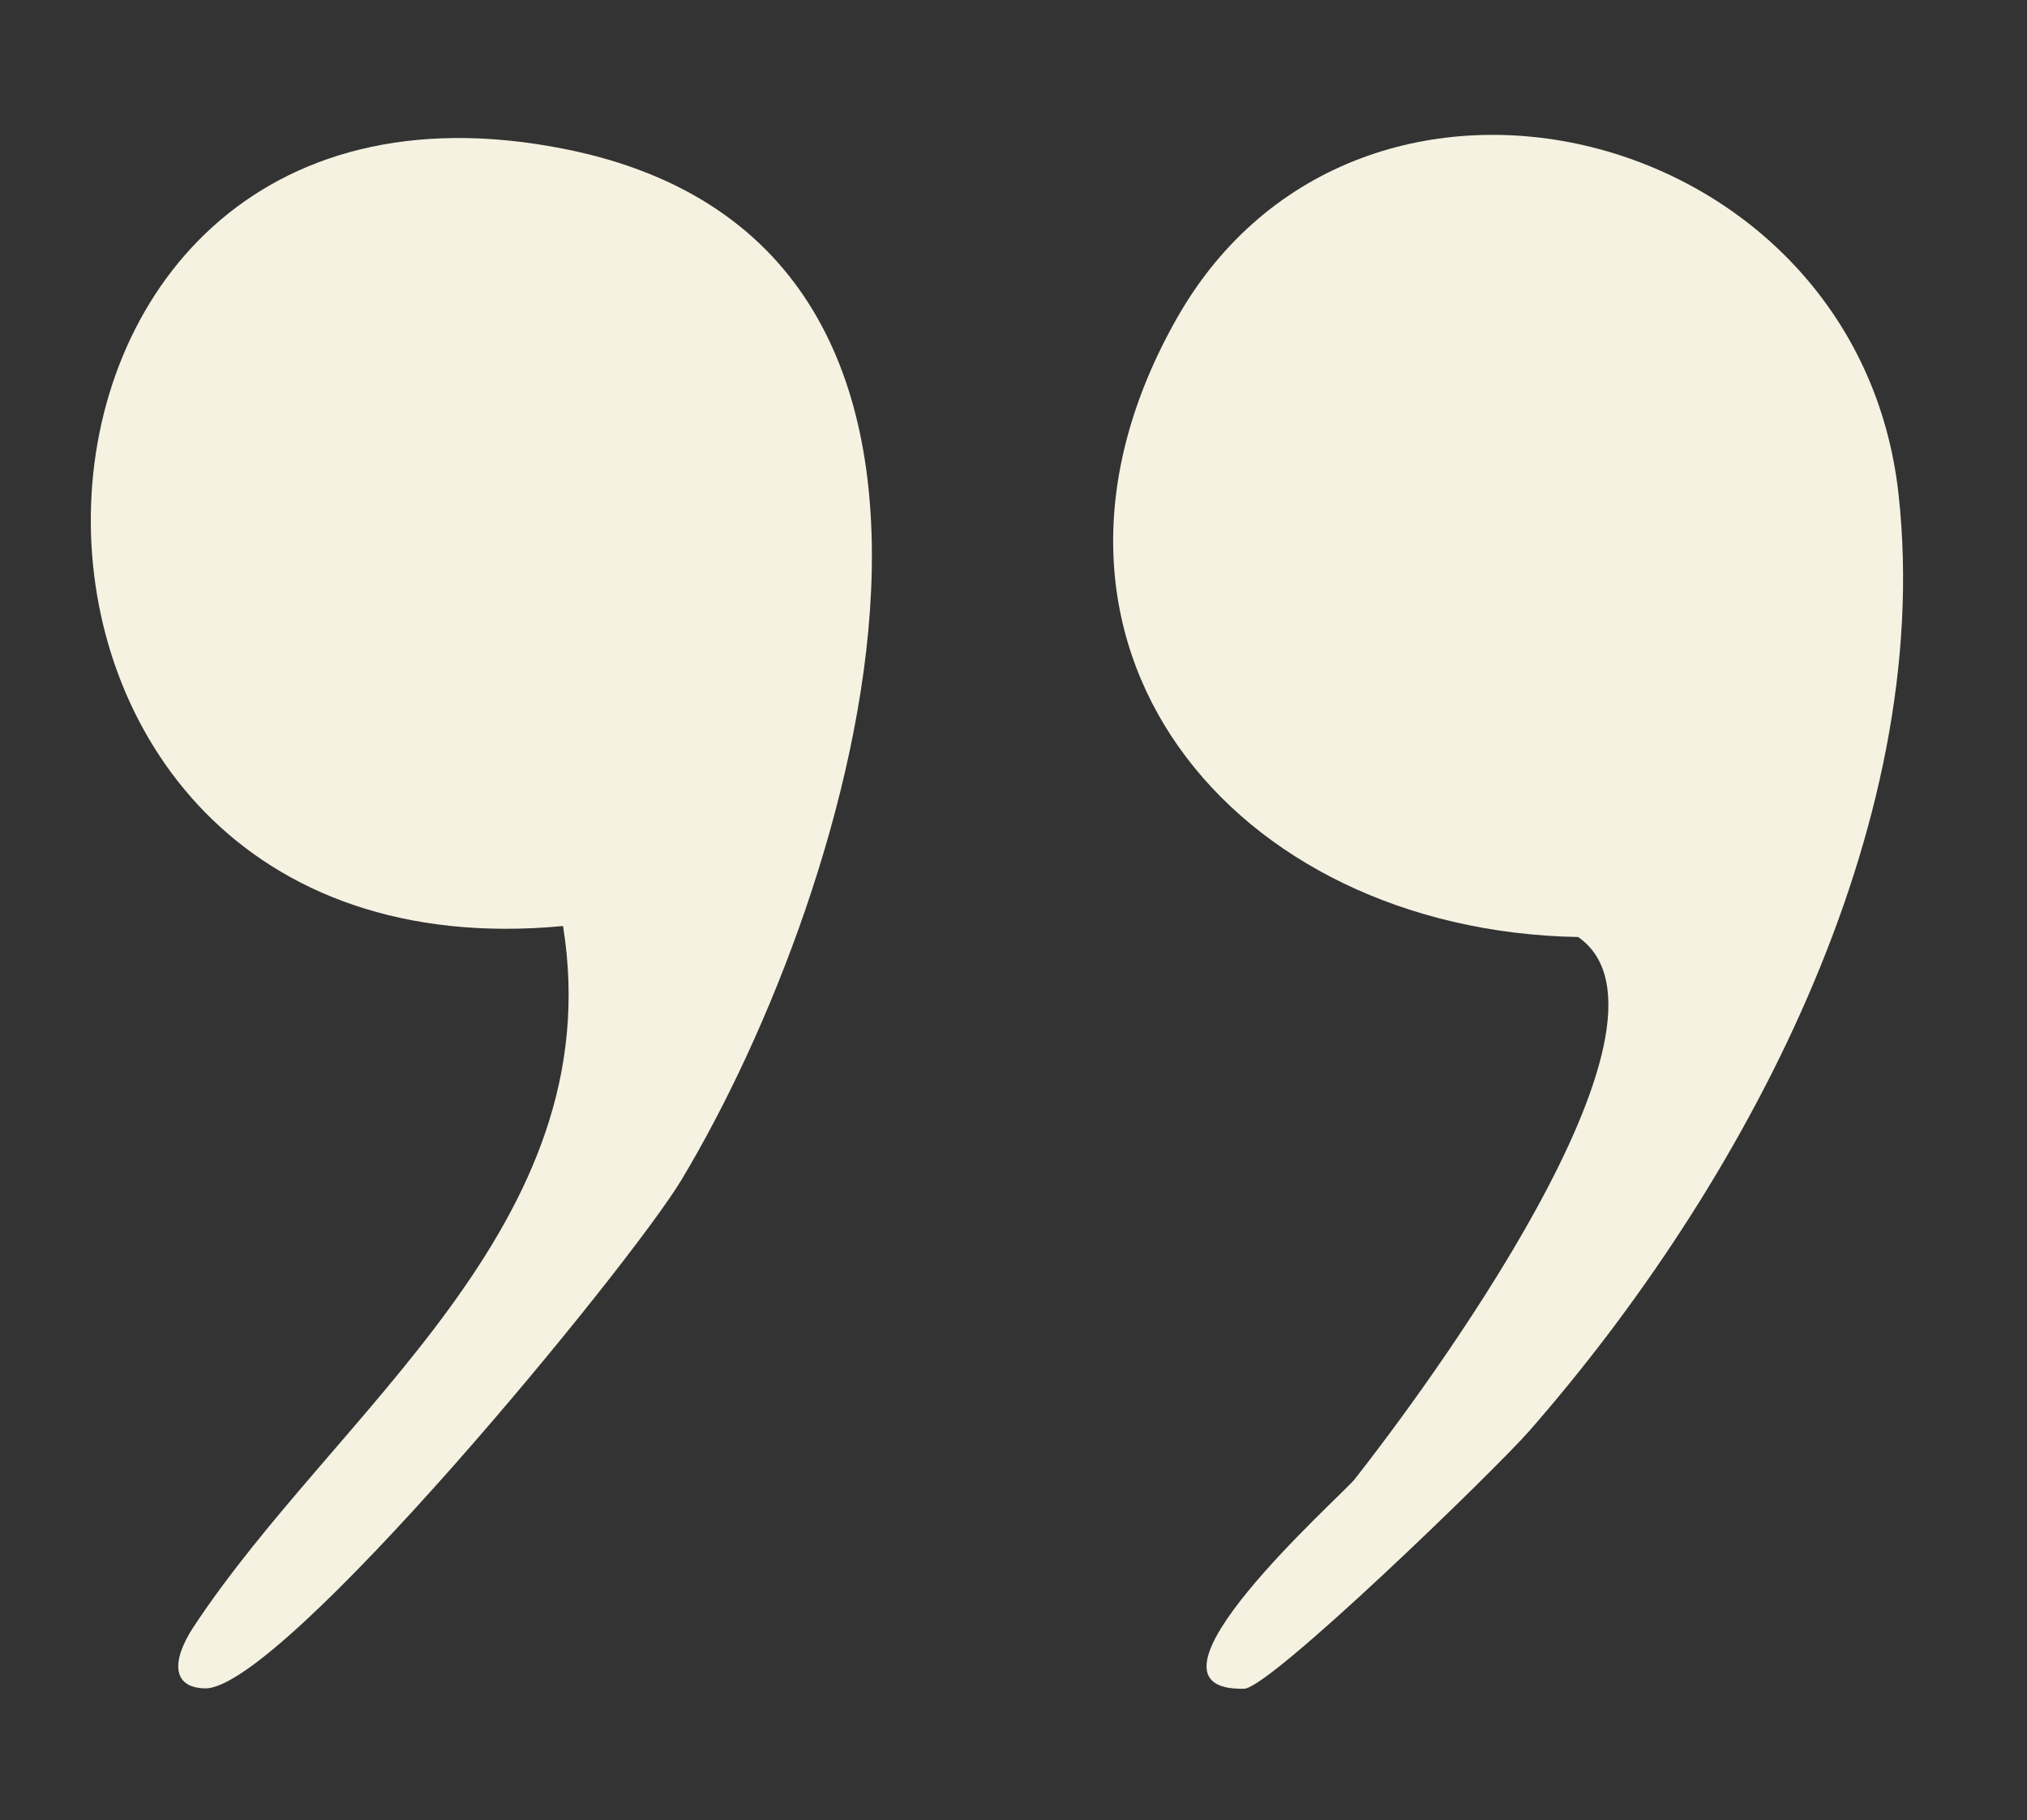
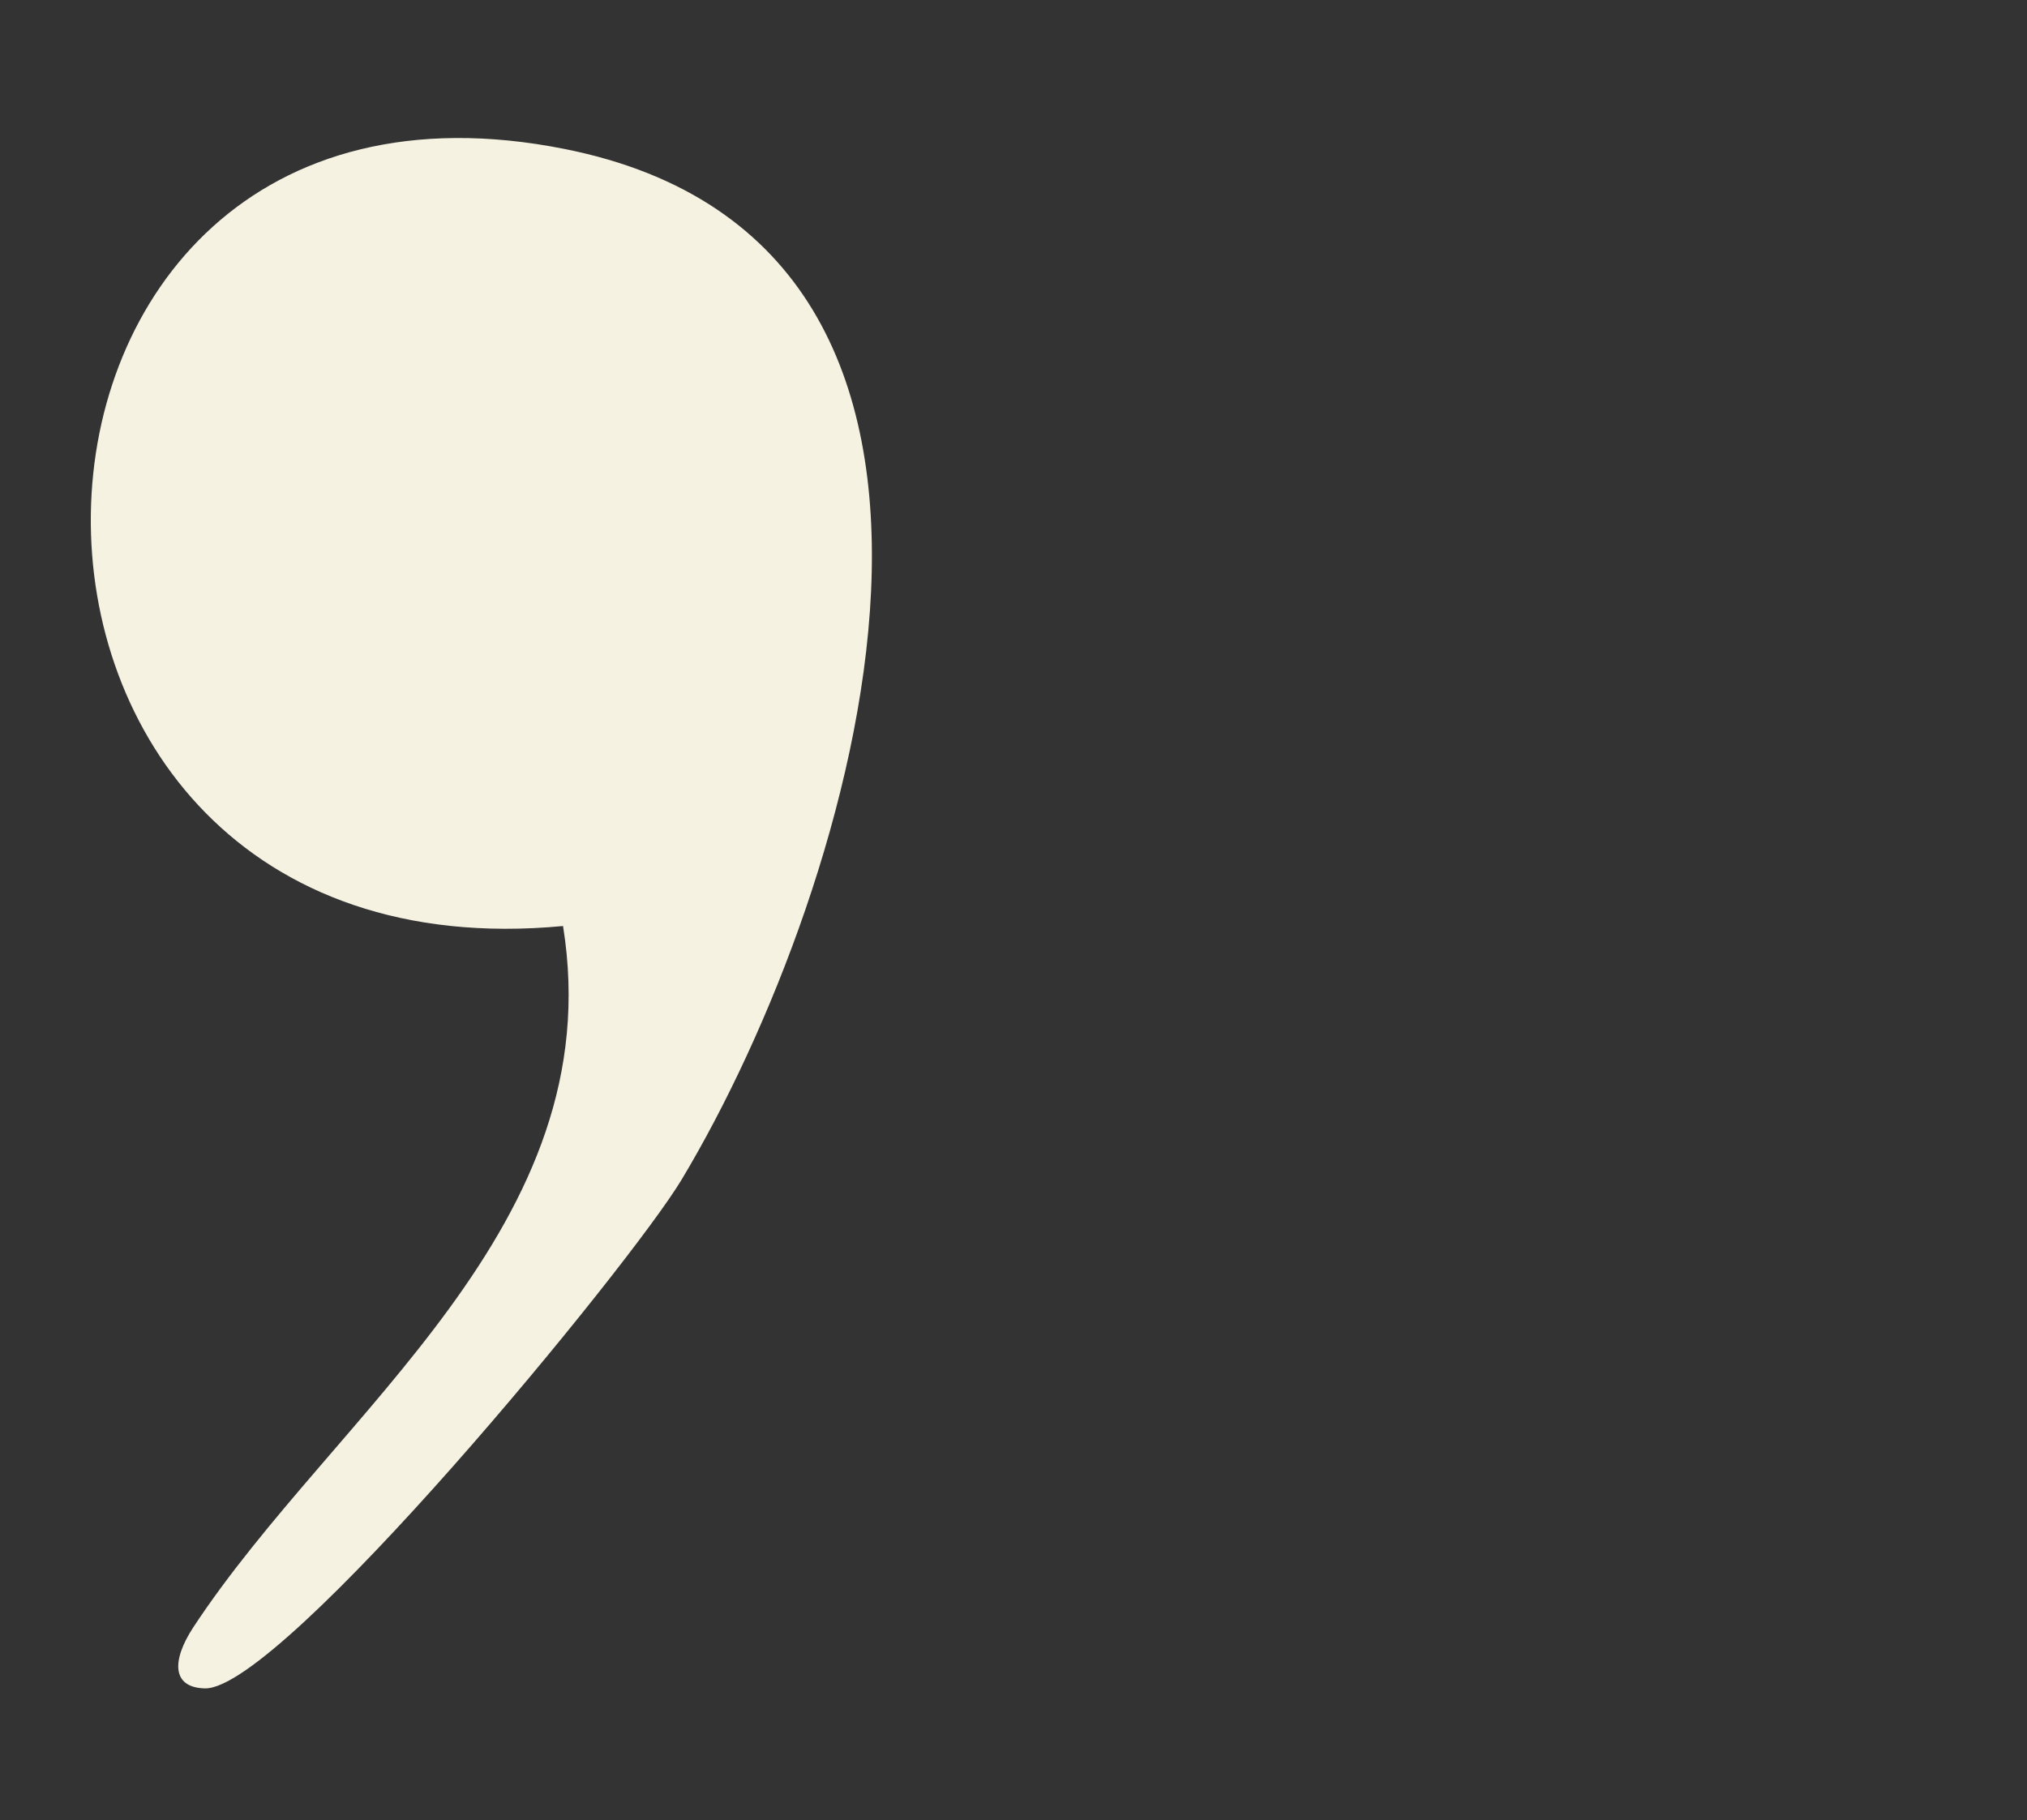
<svg xmlns="http://www.w3.org/2000/svg" id="Layer_1" viewBox="0 0 608 546">
  <rect x="0" y="0" width="608" height="546" fill="#333333" stroke="none" />
  <defs>
    <style> .st0 { fill: #f5f2e2; } </style>
  </defs>
  <path class="st0" d="M168.9,277.9c14.4,89.9-68.3,145.4-111,210.4-6.5,10-6.3,18,3.6,18.2,22.9.4,127.5-126.8,143-152.7,52.3-87.2,110.8-280-35.1-309.1-186-37.1-192.9,251.3-.5,233.1h0Z" />
-   <path class="st0" d="M473.5,281.2c36.1,25.4-47.5,137.6-67.2,162.6-4.1,5.1-70.3,63.7-33.1,62.8,7.8-.2,75-65.4,85.4-77.2,64.2-73.3,121.8-180.7,110.9-280.9C557.4,36.8,407.6-.5,353.1,95.3c-55.4,97.5,16.5,184,120.4,185.8h0Z" />
</svg>